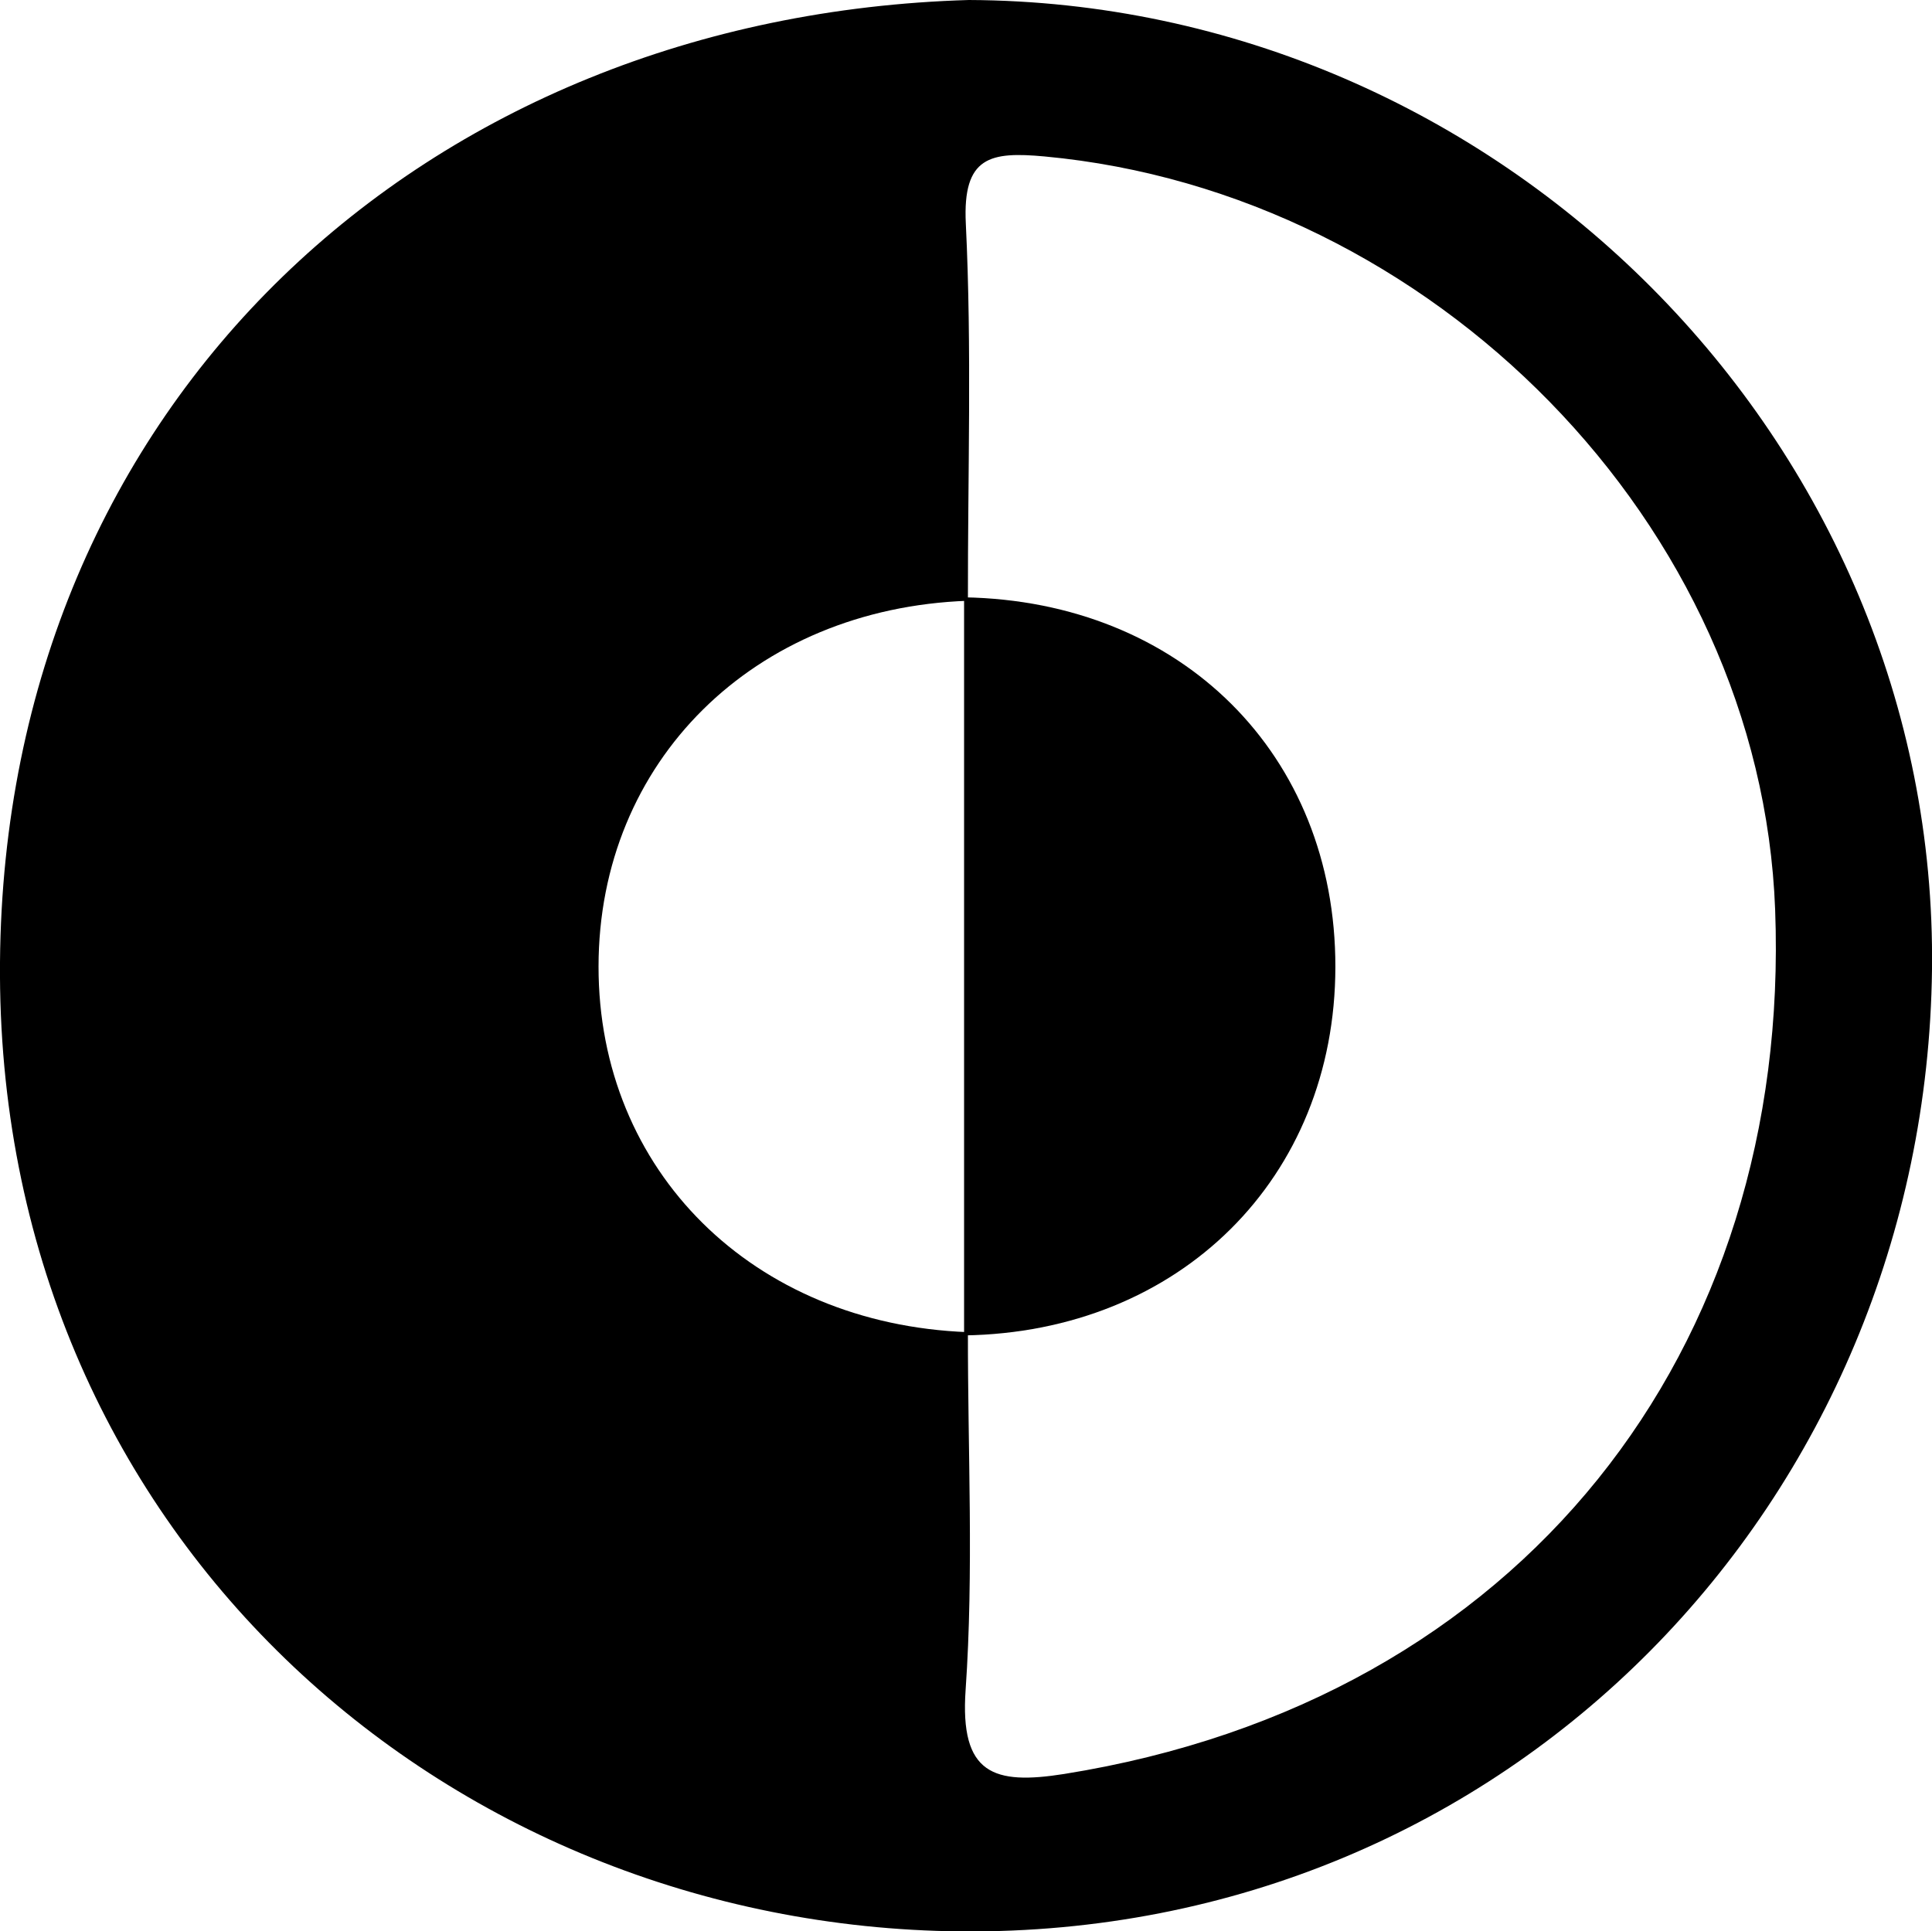
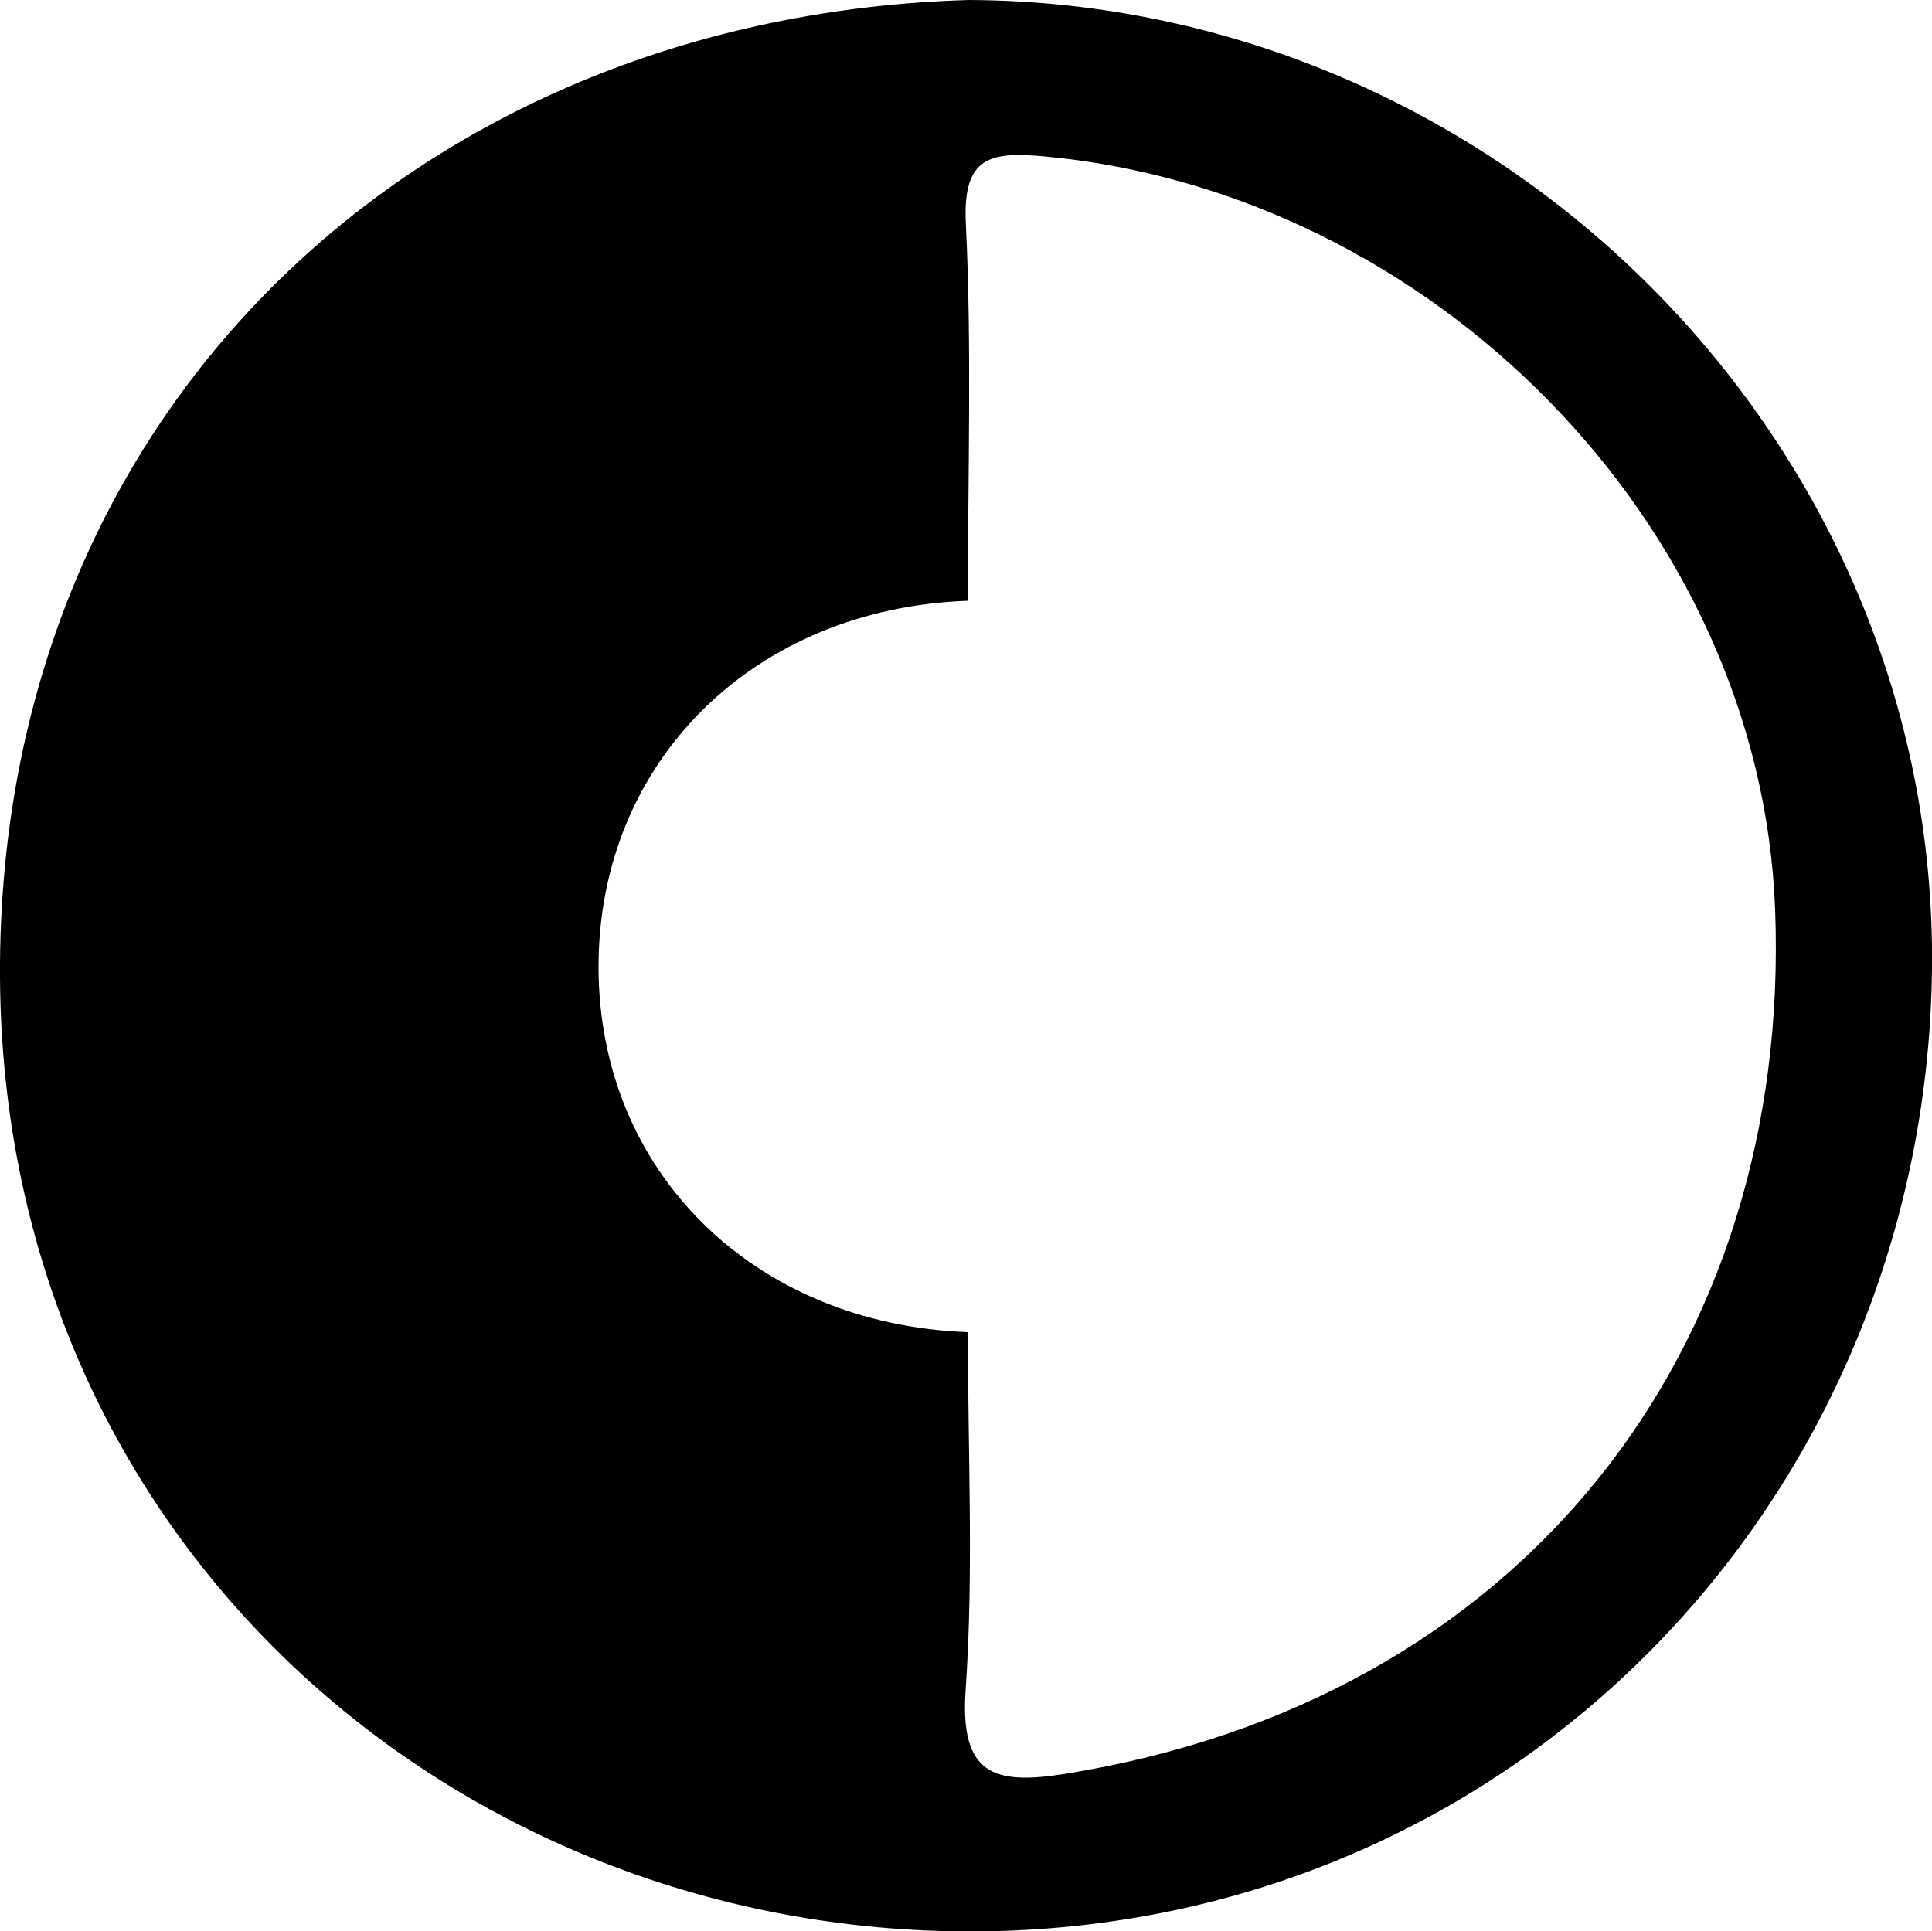
<svg xmlns="http://www.w3.org/2000/svg" version="1.1" id="Layer_1" x="0px" y="0px" viewBox="0 0 101 100.97" style="enable-background:new 0 0 101 100.97;" xml:space="preserve">
  <style type="text/css">
	.st0{fill:#000;}
</style>
  <g>
    <path class="st0" d="M50.65,0C78.36,0.12,101.33,23.09,101,50.69c-0.33,27.71-22.04,50.54-50.77,50.29   C23.24,100.73-0.24,80.09,0,50.3C0.24,20.96,22.29,0.83,50.65,0z M50.6,31.41c-11.21,0.4-19.3,8.41-19.31,19.12   c-0.01,10.69,8.07,18.7,19.31,19.12c-0.01,6.24,0.31,12.5-0.12,18.7c-0.31,4.43,1.48,4.98,5.15,4.4   c23.98-3.83,38.03-22.21,37.17-45.18C92.05,27.39,74.86,10.06,54.61,8.18c-2.83-0.26-4.29-0.01-4.12,3.5   C50.81,18.25,50.59,24.83,50.6,31.41z" />
-     <path class="st0" d="M50.4,69.82c0-12.86,0-25.73,0-38.59c11.36,0.2,19.42,8.22,19.41,19.32C69.8,61.59,61.68,69.65,50.4,69.82z" />
  </g>
</svg>